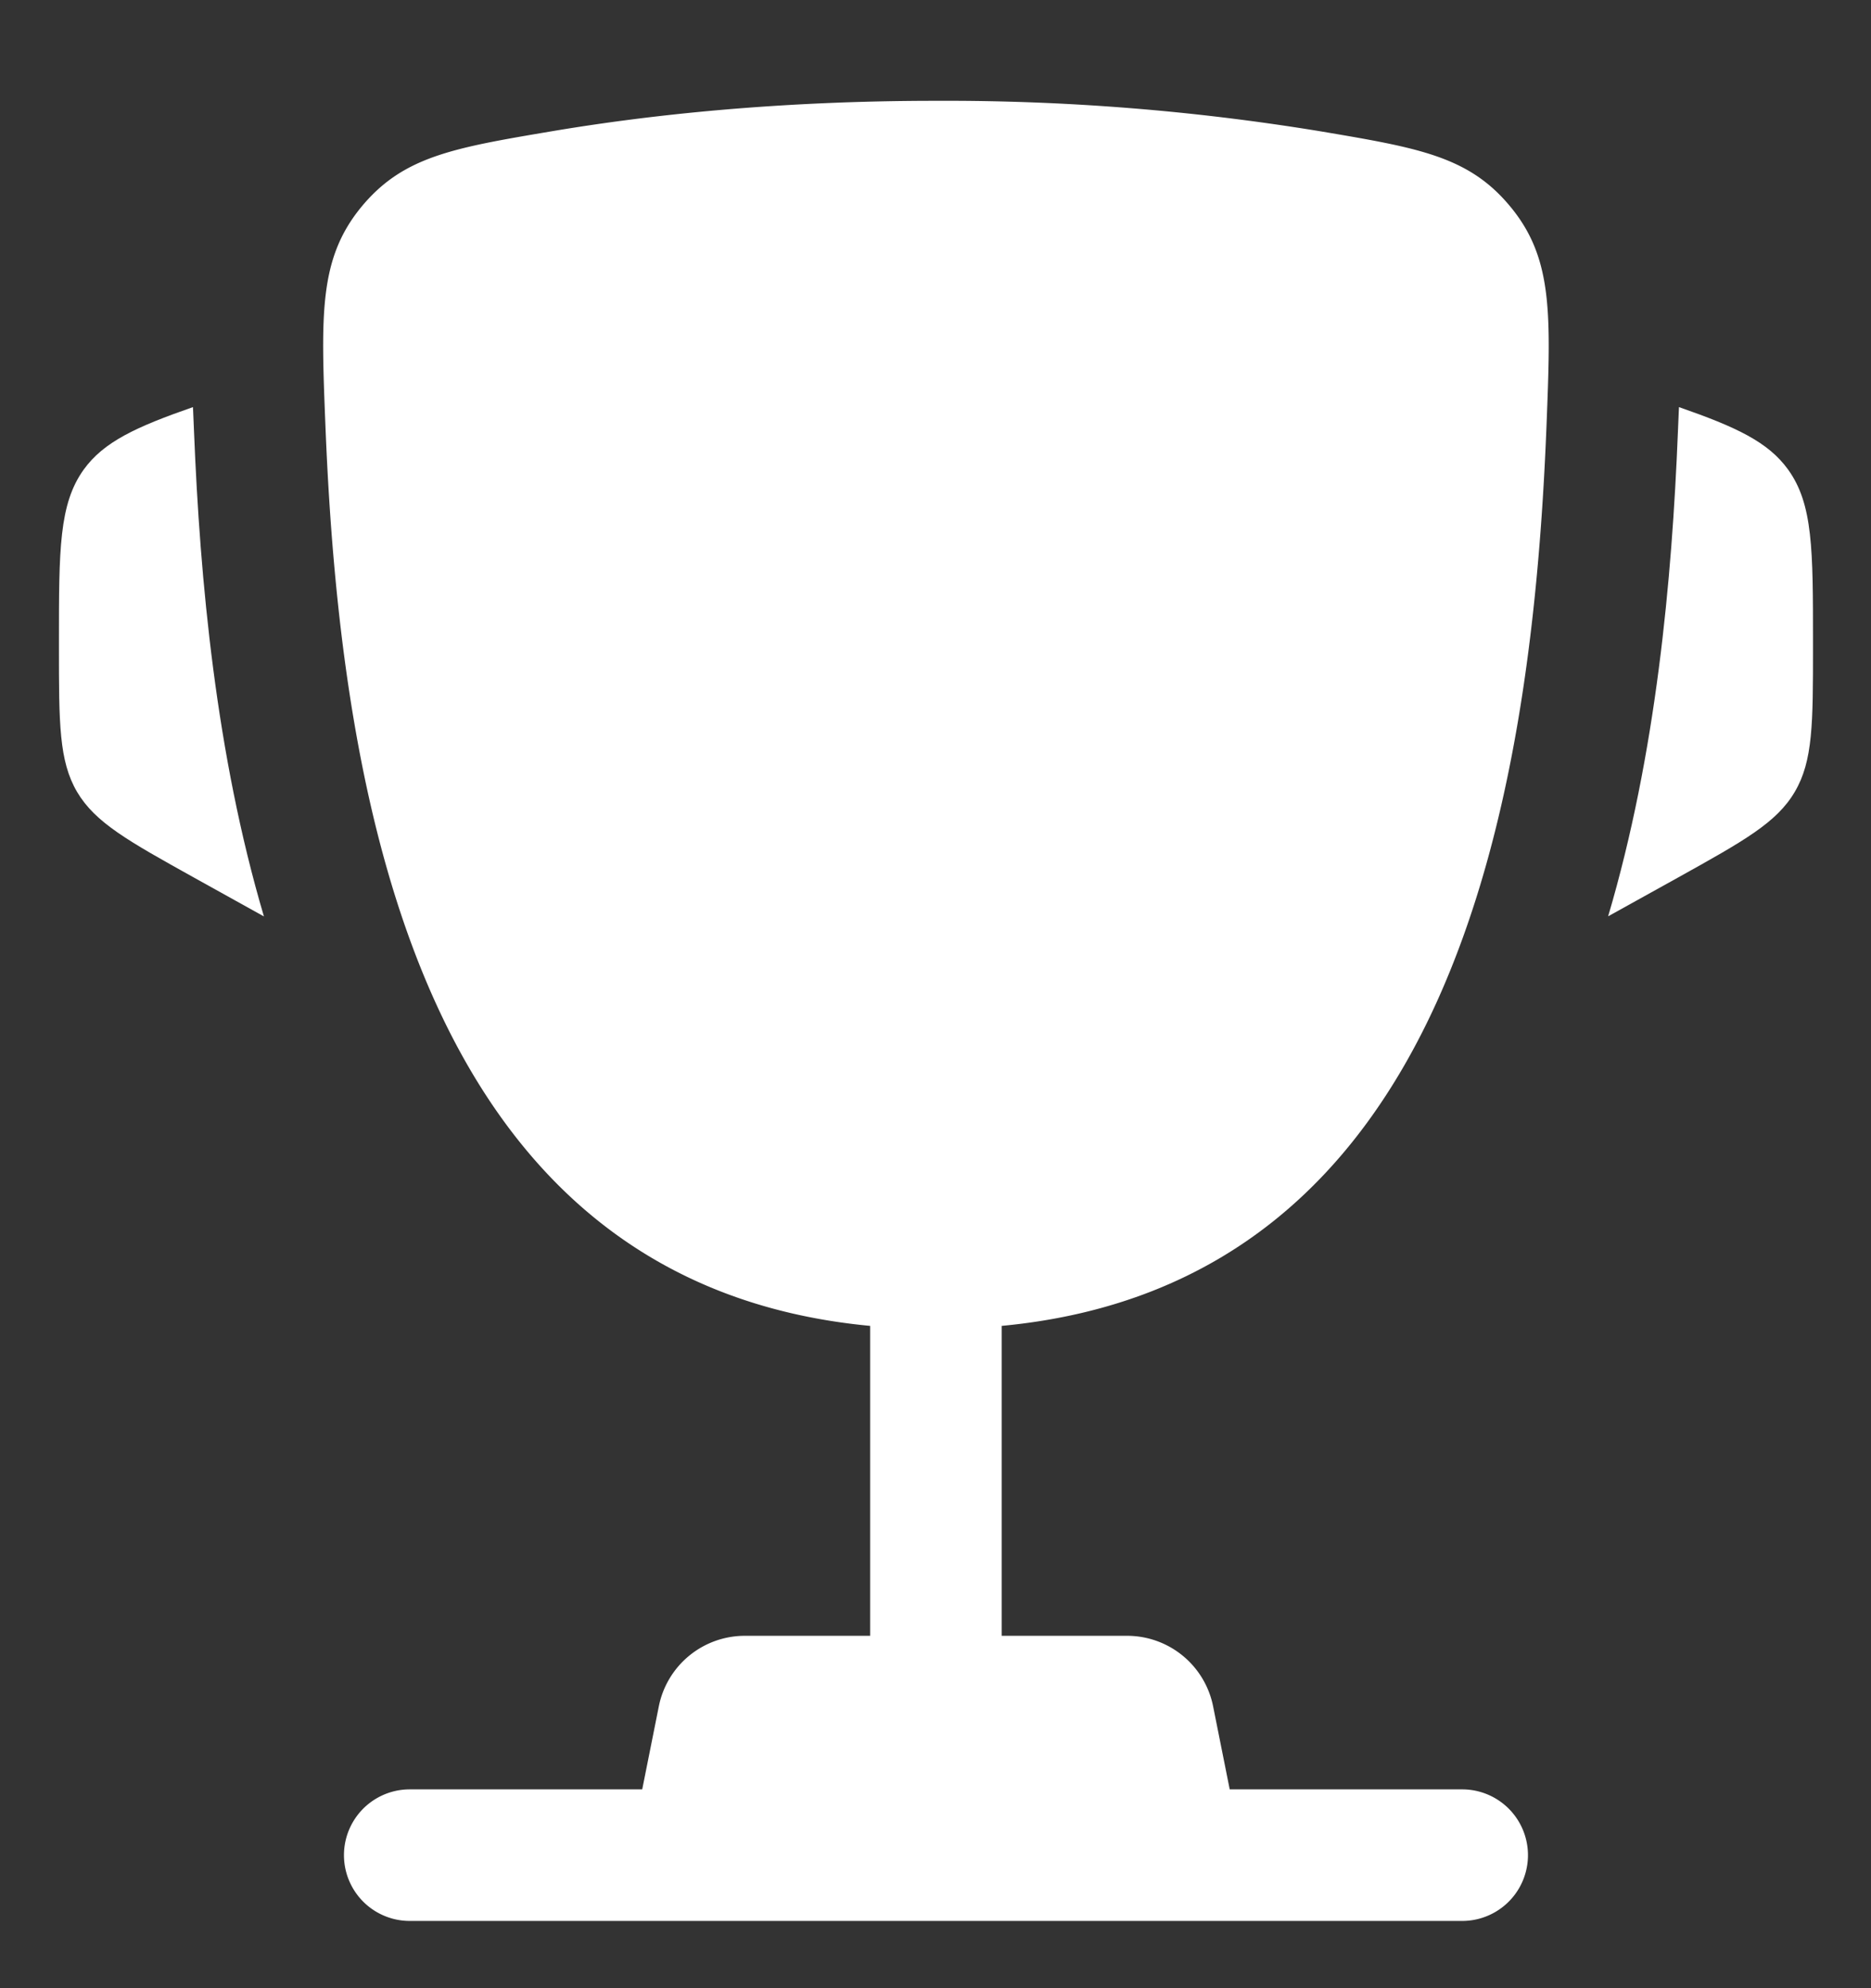
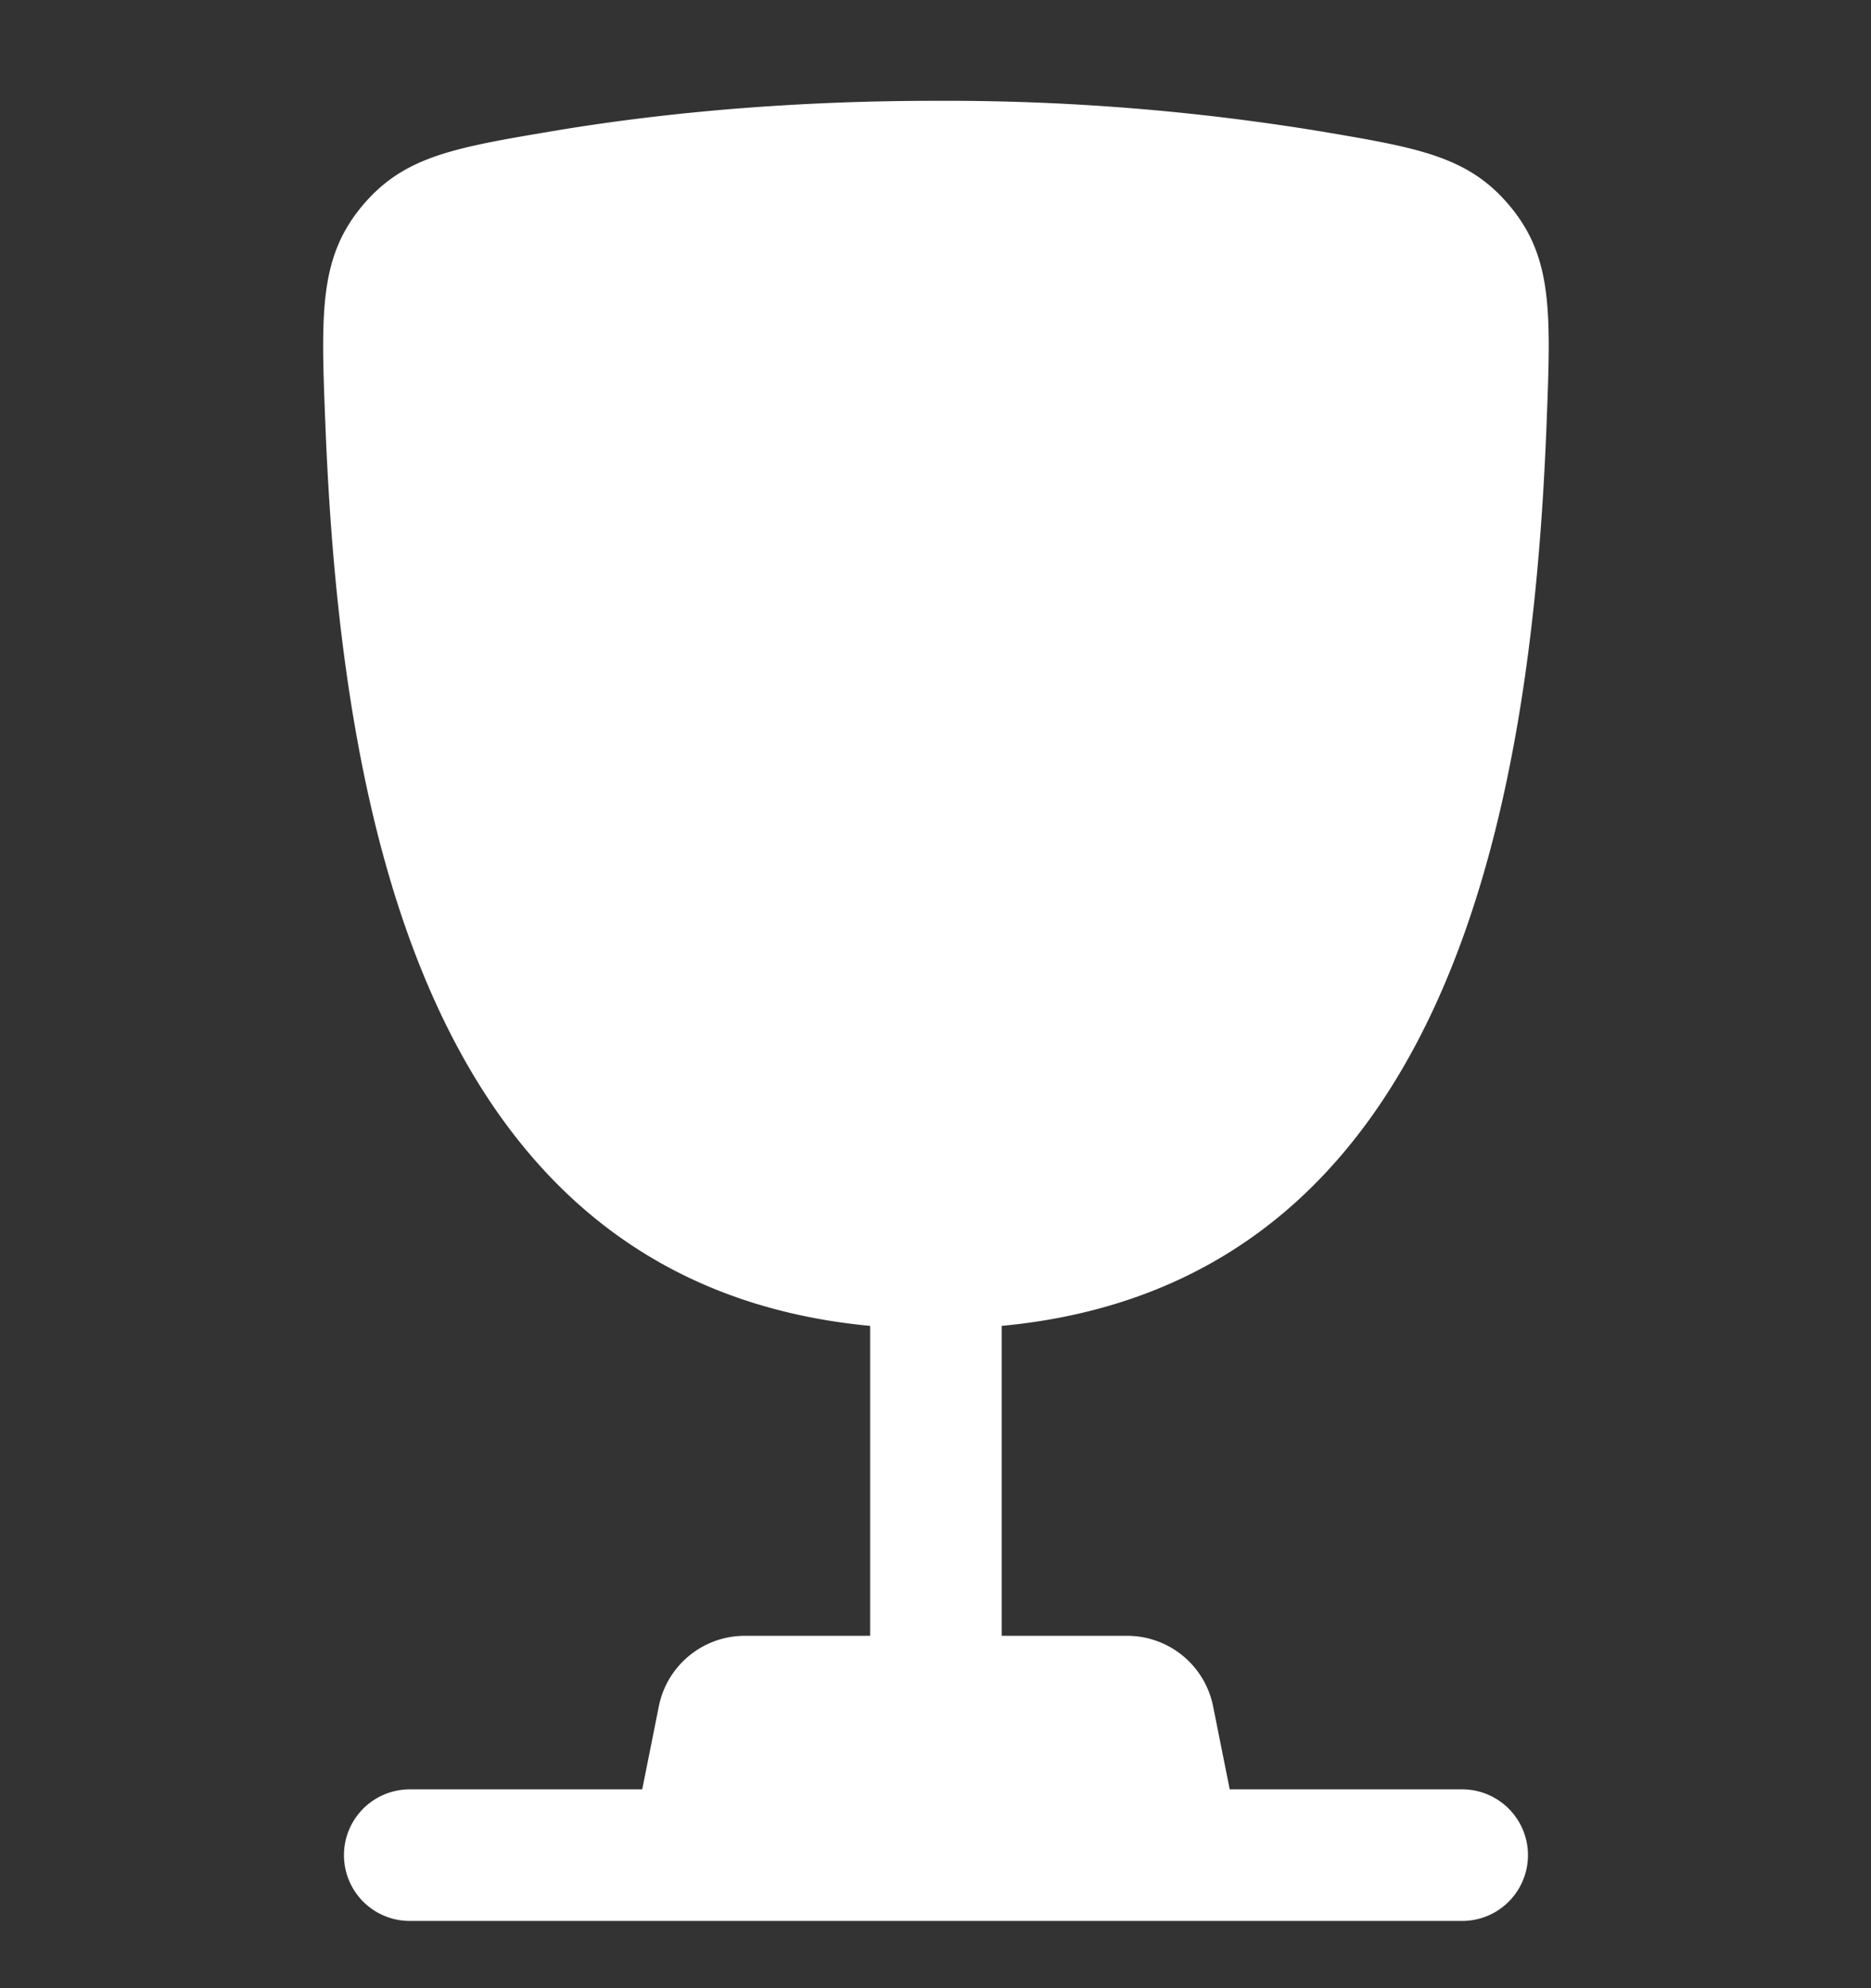
<svg xmlns="http://www.w3.org/2000/svg" width="16" height="17" fill="none">
  <rect width="100%" height="100%" fill="#333333" stroke="none" />
-   <path d="M15.504 5.484v.054c0 .646 0 .969-.156 1.233-.155.264-.437.42-1.001.734l-.595.33c.41-1.385.546-2.875.597-4.148l.007-.166.002-.04c.488.17.762.297.933.534.213.295.213.686.213 1.47zm-15 0v.054c0 .646 0 .969.155 1.233.156.264.438.42 1.002.734l.596.331c-.41-1.386-.547-2.876-.598-4.15l-.007-.165-.002-.04c-.488.17-.763.297-.934.534-.212.295-.212.686-.212 1.47z" fill="#fff" />
  <path fill-rule="evenodd" clip-rule="evenodd" d="M11.287 1.122a19.782 19.782 0 00-3.283-.26c-1.338 0-2.44.118-3.283.26-.854.144-1.28.217-1.638.656-.356.44-.338.914-.3 1.864.13 3.261.833 7.334 4.658 7.695v2.65H6.37a.75.75 0 00-.736.603l-.142.71H3.504a.562.562 0 100 1.125h9a.562.562 0 100-1.125h-1.988l-.142-.71a.75.75 0 00-.735-.603H8.566v-2.65c3.826-.36 4.53-4.434 4.659-7.695.037-.95.056-1.425-.3-1.864-.357-.44-.784-.512-1.638-.656z" fill="#fff" />
</svg>